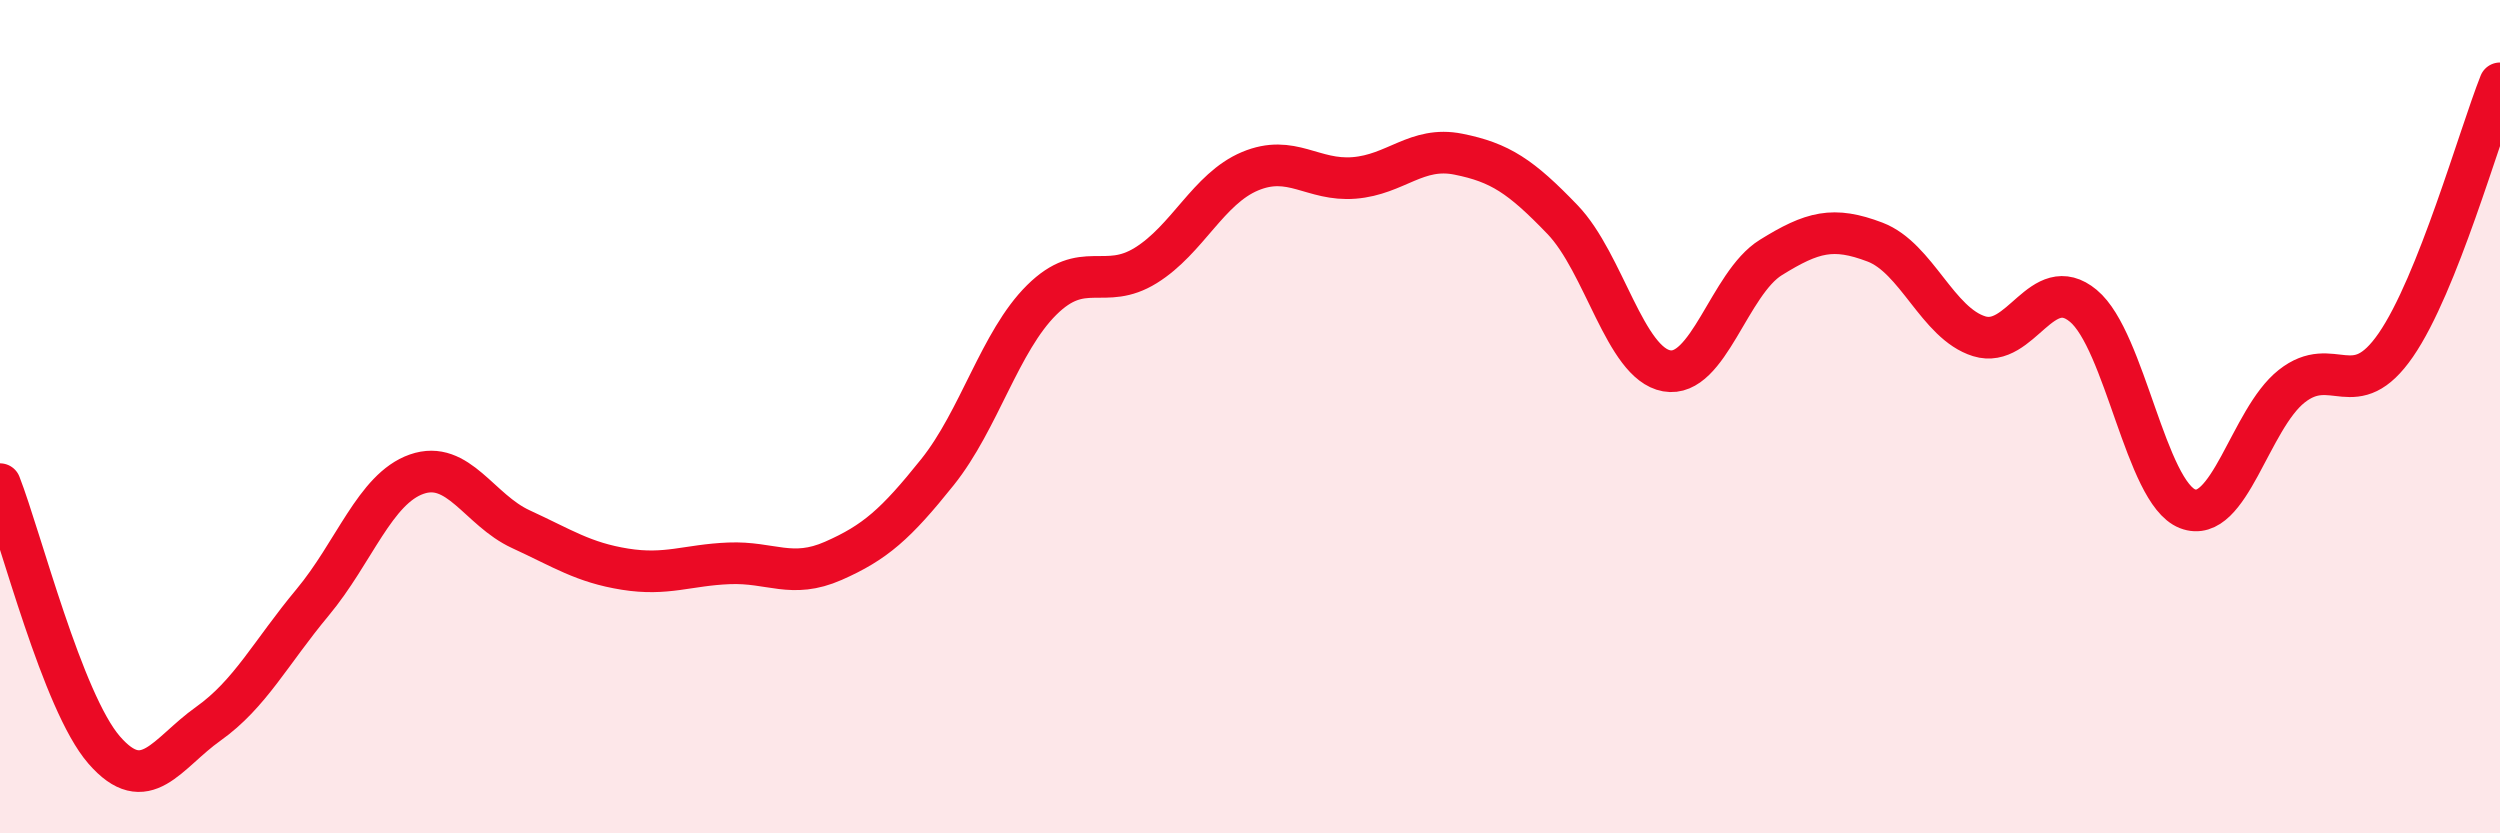
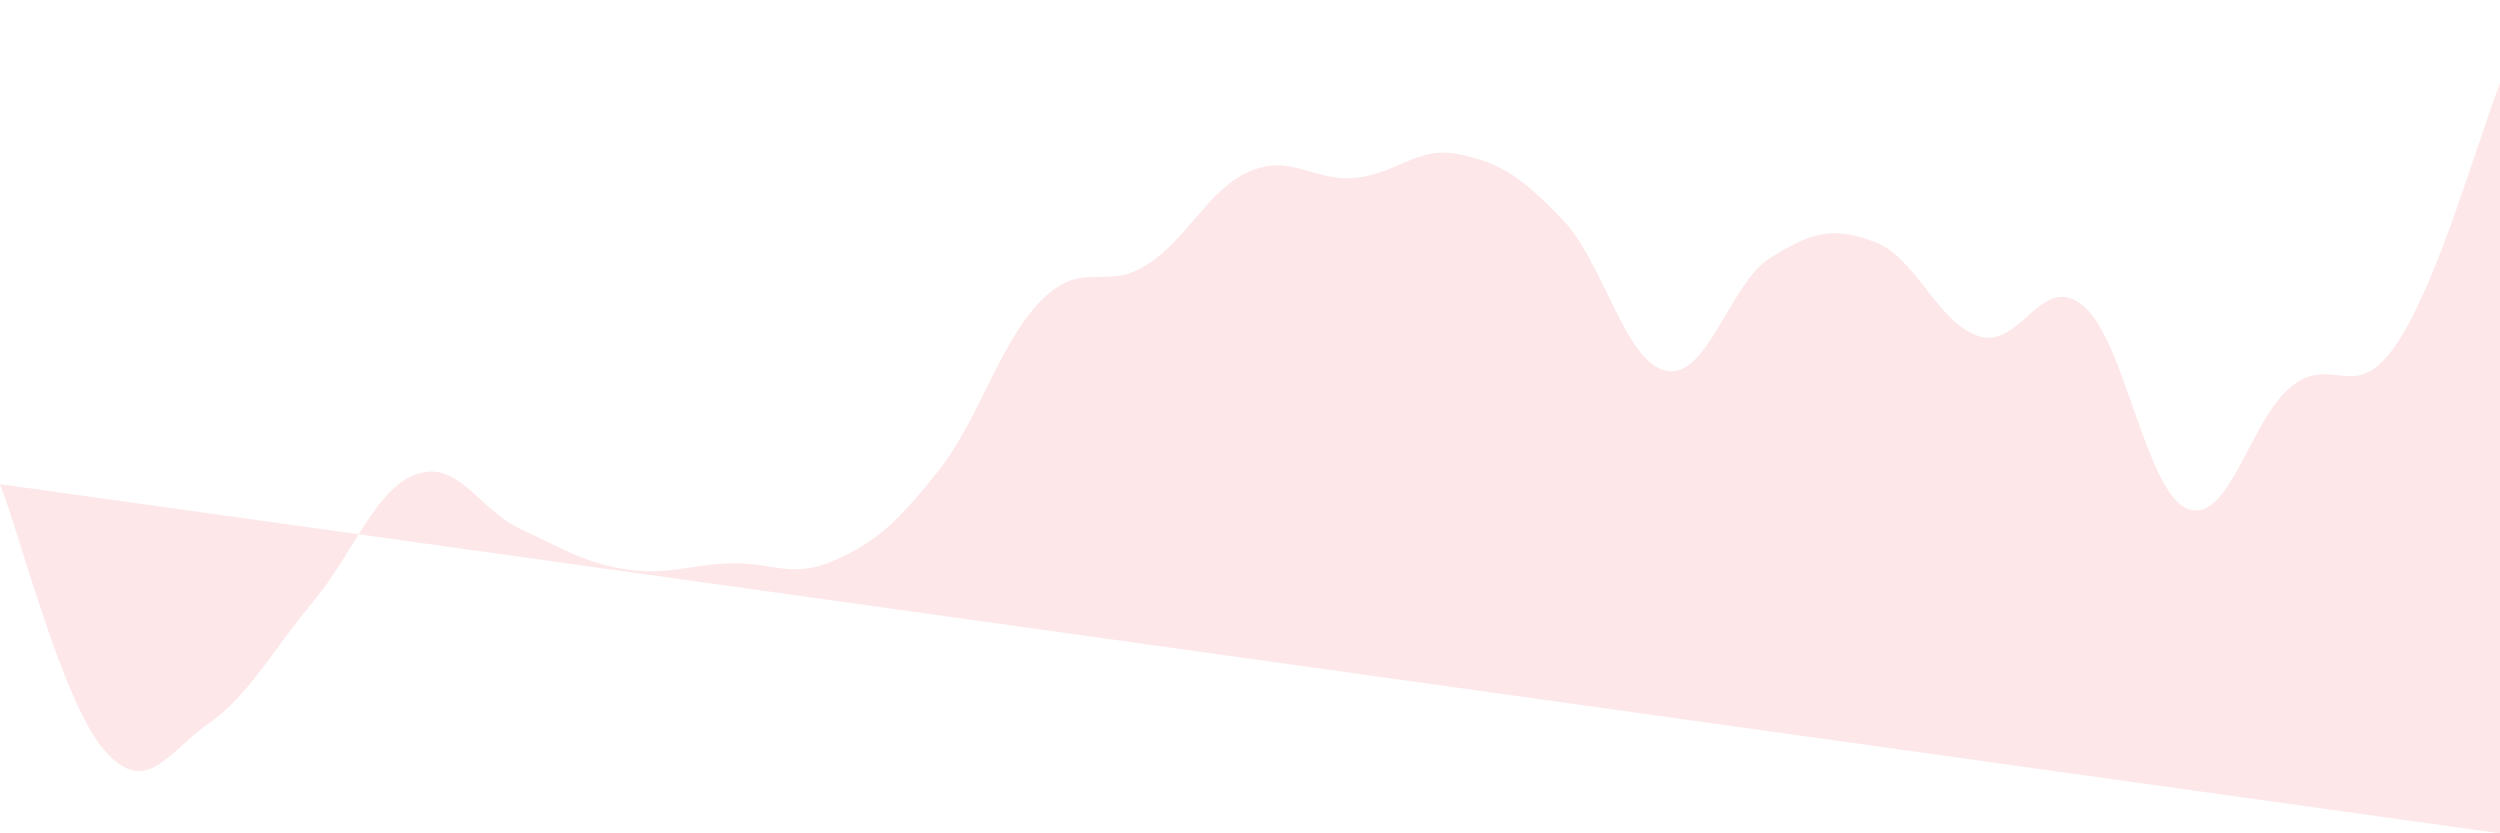
<svg xmlns="http://www.w3.org/2000/svg" width="60" height="20" viewBox="0 0 60 20">
-   <path d="M 0,11.62 C 0.5,12.9 1.5,16.85 2.5,18 C 3.5,19.15 4,18.08 5,17.37 C 6,16.66 6.5,15.66 7.5,14.46 C 8.5,13.26 9,11.73 10,11.38 C 11,11.03 11.5,12.24 12.5,12.7 C 13.5,13.16 14,13.5 15,13.66 C 16,13.82 16.5,13.56 17.5,13.52 C 18.5,13.48 19,13.9 20,13.46 C 21,13.02 21.5,12.58 22.5,11.33 C 23.5,10.08 24,8.19 25,7.2 C 26,6.21 26.5,6.99 27.5,6.37 C 28.5,5.75 29,4.53 30,4.11 C 31,3.69 31.5,4.35 32.5,4.27 C 33.5,4.19 34,3.5 35,3.7 C 36,3.9 36.5,4.23 37.5,5.27 C 38.5,6.31 39,8.72 40,8.9 C 41,9.08 41.5,6.8 42.5,6.18 C 43.5,5.56 44,5.43 45,5.81 C 46,6.19 46.5,7.76 47.5,8.07 C 48.5,8.38 49,6.51 50,7.34 C 51,8.17 51.5,11.82 52.5,12.21 C 53.5,12.6 54,10.06 55,9.27 C 56,8.48 56.5,9.73 57.5,8.28 C 58.5,6.83 59.5,3.26 60,2L60 20L0 20Z" fill="#EB0A25" opacity="0.1" stroke-linecap="round" stroke-linejoin="round" />
-   <path d="M 0,11.62 C 0.5,12.9 1.5,16.85 2.5,18 C 3.5,19.15 4,18.08 5,17.37 C 6,16.66 6.5,15.66 7.5,14.46 C 8.5,13.26 9,11.73 10,11.38 C 11,11.03 11.5,12.24 12.5,12.7 C 13.5,13.16 14,13.5 15,13.66 C 16,13.82 16.5,13.56 17.5,13.52 C 18.5,13.48 19,13.9 20,13.46 C 21,13.02 21.5,12.58 22.5,11.33 C 23.5,10.08 24,8.19 25,7.2 C 26,6.21 26.5,6.99 27.5,6.37 C 28.5,5.75 29,4.53 30,4.11 C 31,3.69 31.5,4.35 32.5,4.27 C 33.5,4.19 34,3.5 35,3.7 C 36,3.9 36.5,4.23 37.5,5.27 C 38.5,6.31 39,8.72 40,8.9 C 41,9.08 41.5,6.8 42.5,6.18 C 43.5,5.56 44,5.43 45,5.81 C 46,6.19 46.5,7.76 47.5,8.07 C 48.5,8.38 49,6.51 50,7.34 C 51,8.17 51.5,11.82 52.5,12.21 C 53.5,12.6 54,10.06 55,9.27 C 56,8.48 56.5,9.73 57.5,8.28 C 58.5,6.83 59.5,3.26 60,2" stroke="#EB0A25" stroke-width="1" fill="none" stroke-linecap="round" stroke-linejoin="round" />
+   <path d="M 0,11.62 C 0.5,12.9 1.5,16.85 2.5,18 C 3.5,19.15 4,18.08 5,17.37 C 6,16.66 6.5,15.66 7.5,14.46 C 8.5,13.26 9,11.73 10,11.38 C 11,11.03 11.5,12.24 12.5,12.7 C 13.5,13.16 14,13.5 15,13.66 C 16,13.82 16.5,13.56 17.5,13.52 C 18.5,13.48 19,13.9 20,13.46 C 21,13.02 21.5,12.58 22.5,11.33 C 23.5,10.08 24,8.19 25,7.2 C 26,6.21 26.5,6.99 27.5,6.37 C 28.5,5.75 29,4.53 30,4.11 C 31,3.69 31.5,4.35 32.5,4.27 C 33.5,4.19 34,3.5 35,3.7 C 36,3.9 36.5,4.23 37.5,5.27 C 38.5,6.31 39,8.72 40,8.9 C 41,9.08 41.5,6.8 42.5,6.18 C 43.5,5.56 44,5.43 45,5.81 C 46,6.19 46.5,7.76 47.5,8.07 C 48.5,8.38 49,6.51 50,7.34 C 51,8.17 51.5,11.82 52.5,12.21 C 53.5,12.6 54,10.06 55,9.27 C 56,8.48 56.5,9.73 57.5,8.28 C 58.5,6.83 59.5,3.26 60,2L60 20Z" fill="#EB0A25" opacity="0.1" stroke-linecap="round" stroke-linejoin="round" />
</svg>